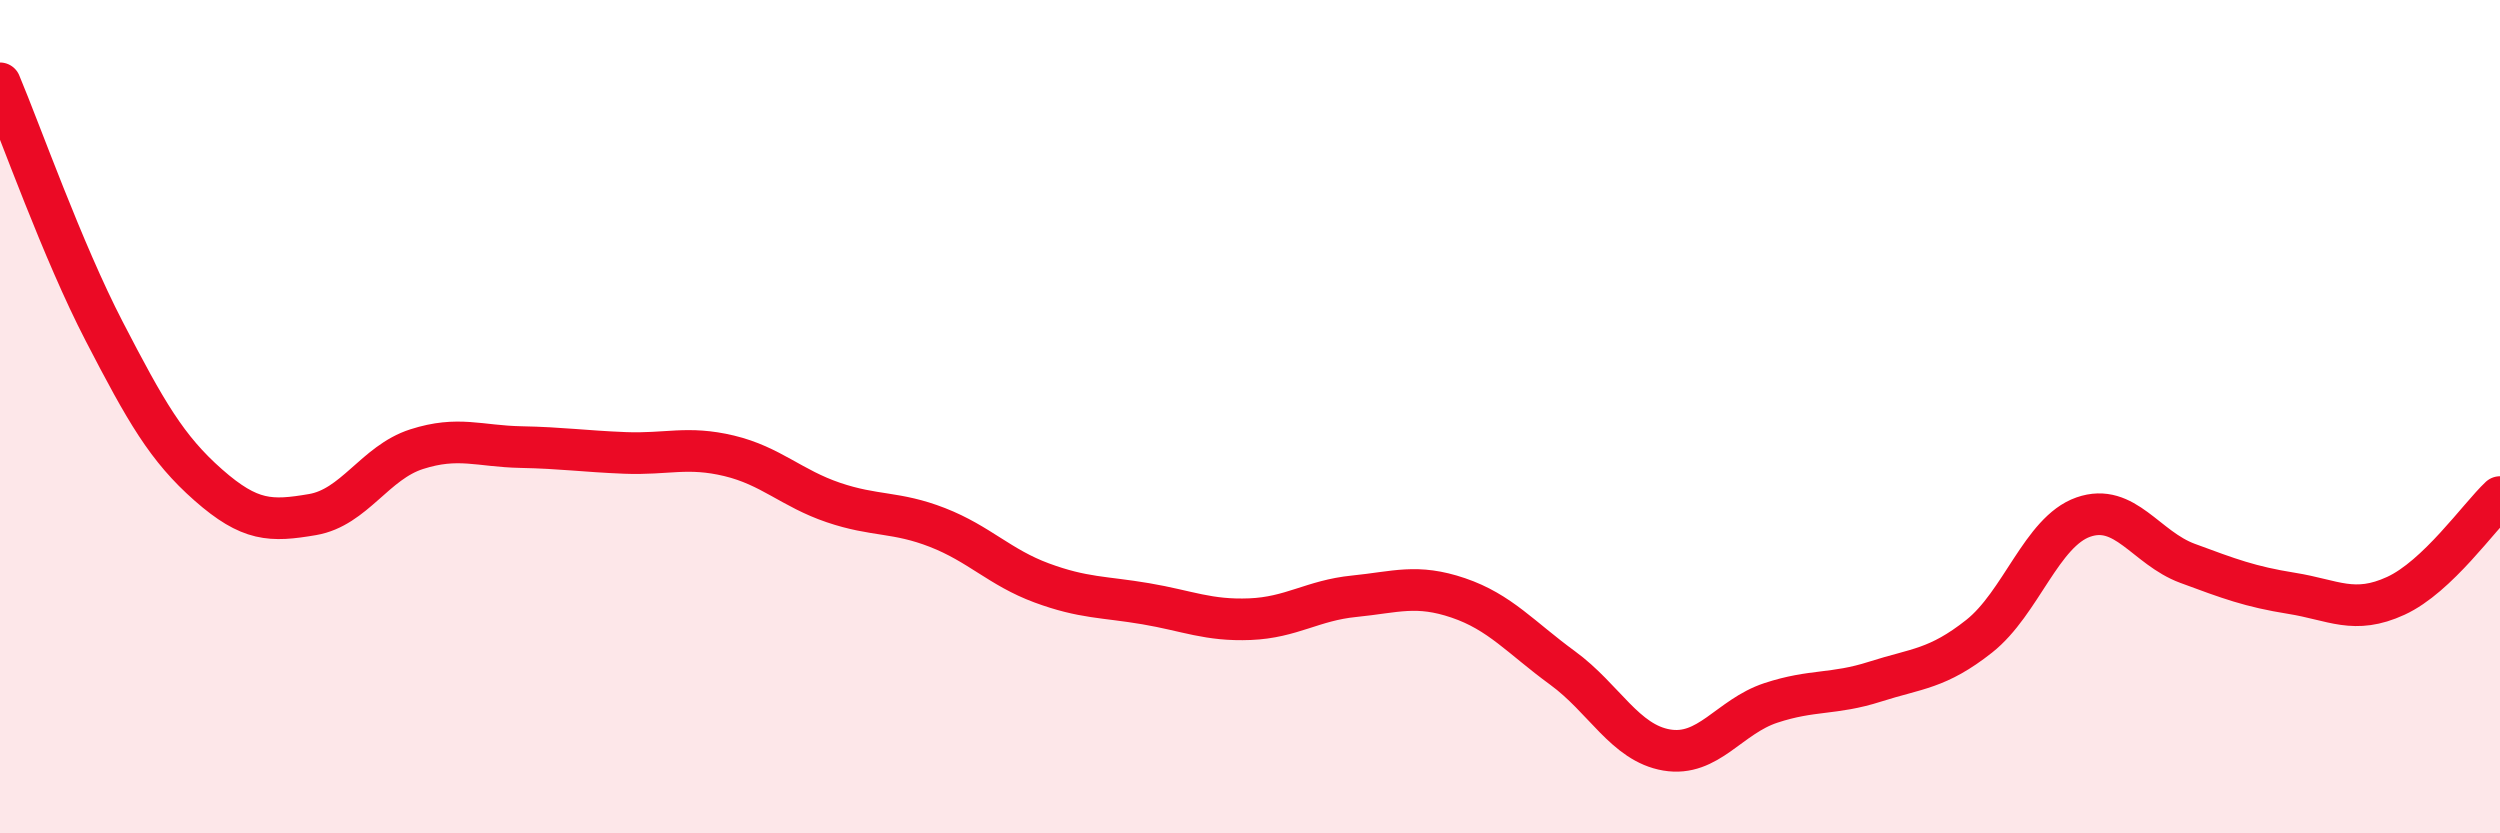
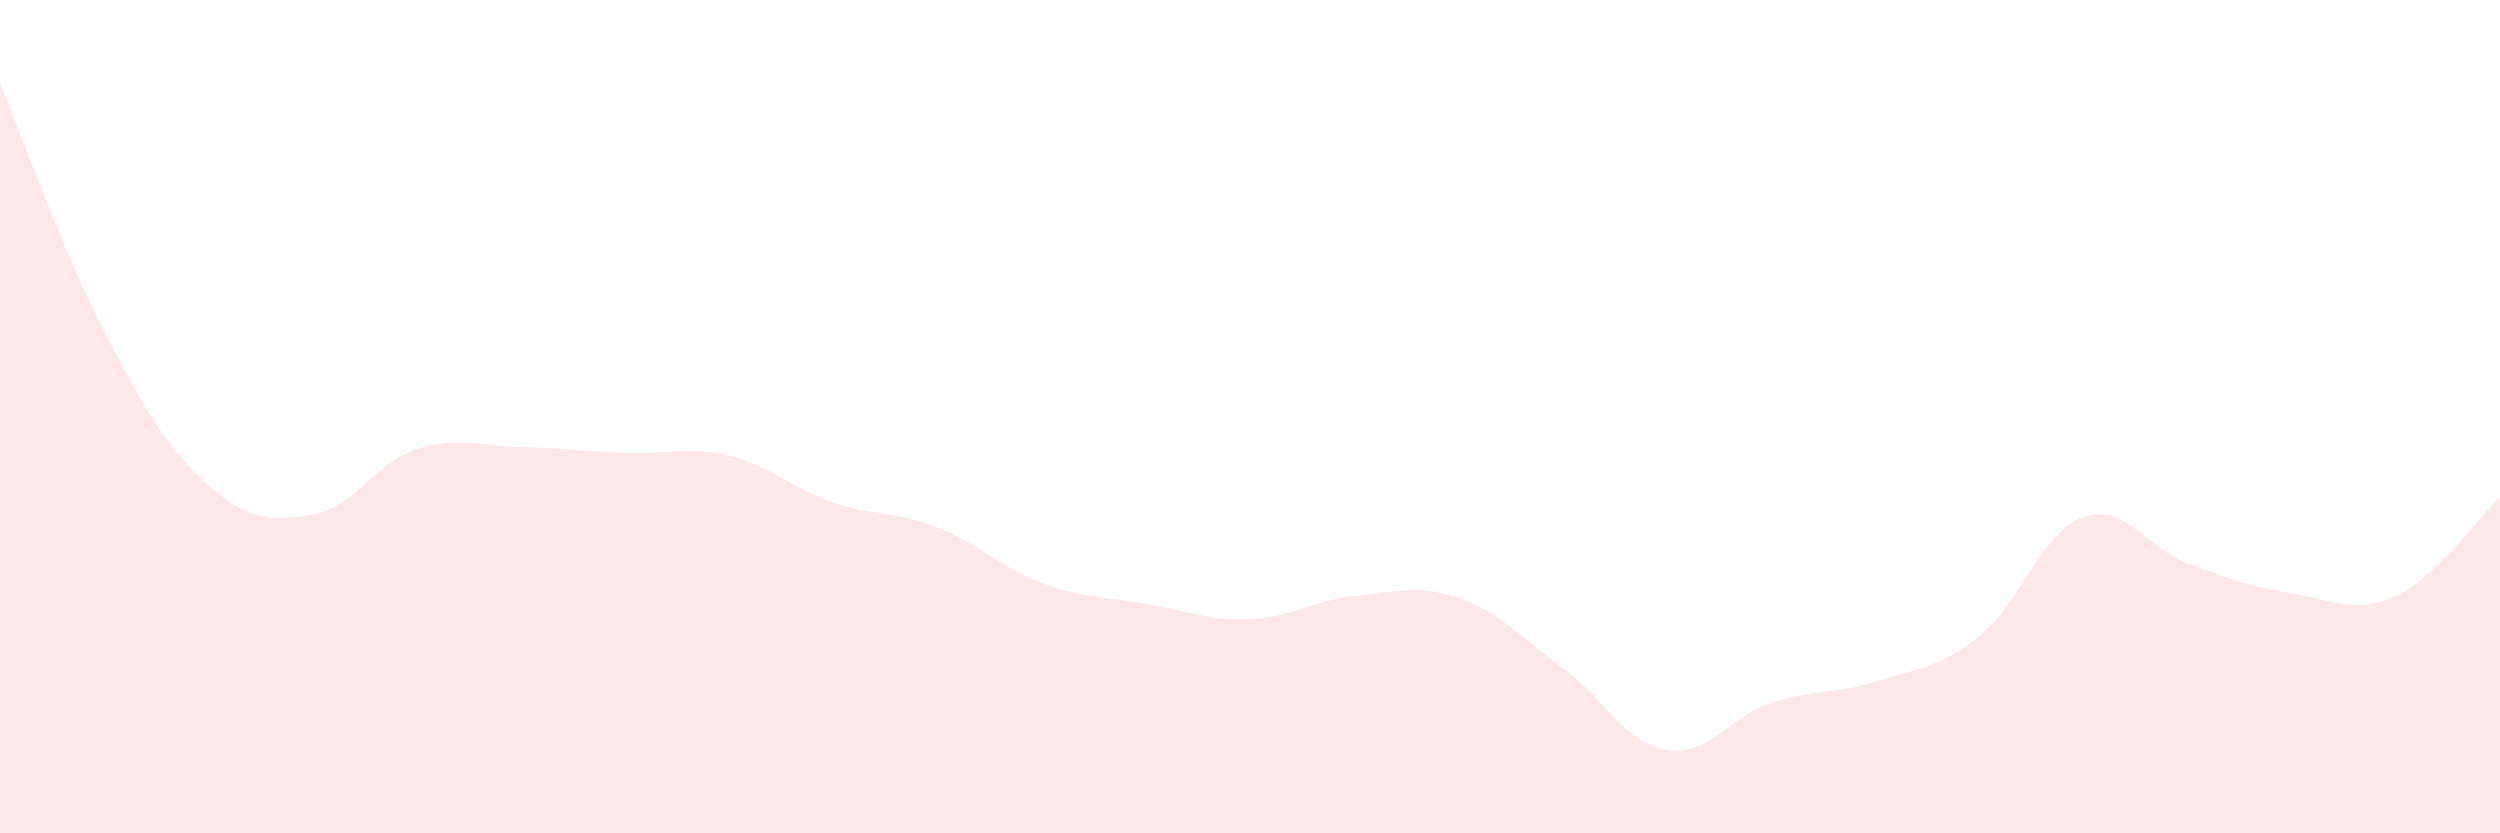
<svg xmlns="http://www.w3.org/2000/svg" width="60" height="20" viewBox="0 0 60 20">
  <path d="M 0,2 C 0.5,3.19 1.5,6.02 2.5,7.95 C 3.5,9.88 4,10.76 5,11.64 C 6,12.52 6.5,12.52 7.5,12.35 C 8.5,12.18 9,11.1 10,10.78 C 11,10.46 11.5,10.71 12.5,10.73 C 13.5,10.75 14,10.83 15,10.87 C 16,10.91 16.5,10.7 17.5,10.94 C 18.5,11.18 19,11.72 20,12.06 C 21,12.4 21.5,12.27 22.5,12.66 C 23.5,13.05 24,13.62 25,13.99 C 26,14.36 26.5,14.32 27.5,14.49 C 28.5,14.66 29,14.9 30,14.86 C 31,14.82 31.5,14.41 32.5,14.31 C 33.5,14.21 34,14.01 35,14.35 C 36,14.69 36.5,15.3 37.5,16.03 C 38.5,16.76 39,17.83 40,18 C 41,18.17 41.5,17.2 42.5,16.87 C 43.5,16.54 44,16.68 45,16.36 C 46,16.04 46.5,16.06 47.5,15.27 C 48.5,14.48 49,12.76 50,12.41 C 51,12.06 51.5,13.15 52.5,13.52 C 53.5,13.89 54,14.08 55,14.24 C 56,14.4 56.5,14.76 57.5,14.3 C 58.5,13.84 59.5,12.4 60,11.93L60 20L0 20Z" fill="#EB0A25" opacity="0.1" stroke-linecap="round" stroke-linejoin="round" />
-   <path d="M 0,2 C 0.5,3.19 1.5,6.02 2.5,7.95 C 3.5,9.88 4,10.76 5,11.64 C 6,12.52 6.5,12.52 7.5,12.35 C 8.5,12.18 9,11.1 10,10.78 C 11,10.46 11.5,10.71 12.5,10.73 C 13.5,10.75 14,10.83 15,10.87 C 16,10.91 16.5,10.7 17.5,10.94 C 18.5,11.18 19,11.72 20,12.06 C 21,12.4 21.5,12.27 22.5,12.66 C 23.5,13.05 24,13.62 25,13.99 C 26,14.36 26.5,14.32 27.5,14.49 C 28.5,14.66 29,14.9 30,14.86 C 31,14.82 31.5,14.41 32.5,14.31 C 33.5,14.21 34,14.01 35,14.35 C 36,14.69 36.5,15.3 37.5,16.03 C 38.5,16.76 39,17.83 40,18 C 41,18.17 41.5,17.2 42.5,16.87 C 43.5,16.54 44,16.68 45,16.36 C 46,16.04 46.5,16.06 47.5,15.27 C 48.5,14.48 49,12.76 50,12.41 C 51,12.06 51.5,13.15 52.5,13.52 C 53.5,13.89 54,14.08 55,14.24 C 56,14.4 56.5,14.76 57.5,14.3 C 58.5,13.84 59.5,12.4 60,11.93" stroke="#EB0A25" stroke-width="1" fill="none" stroke-linecap="round" stroke-linejoin="round" />
</svg>